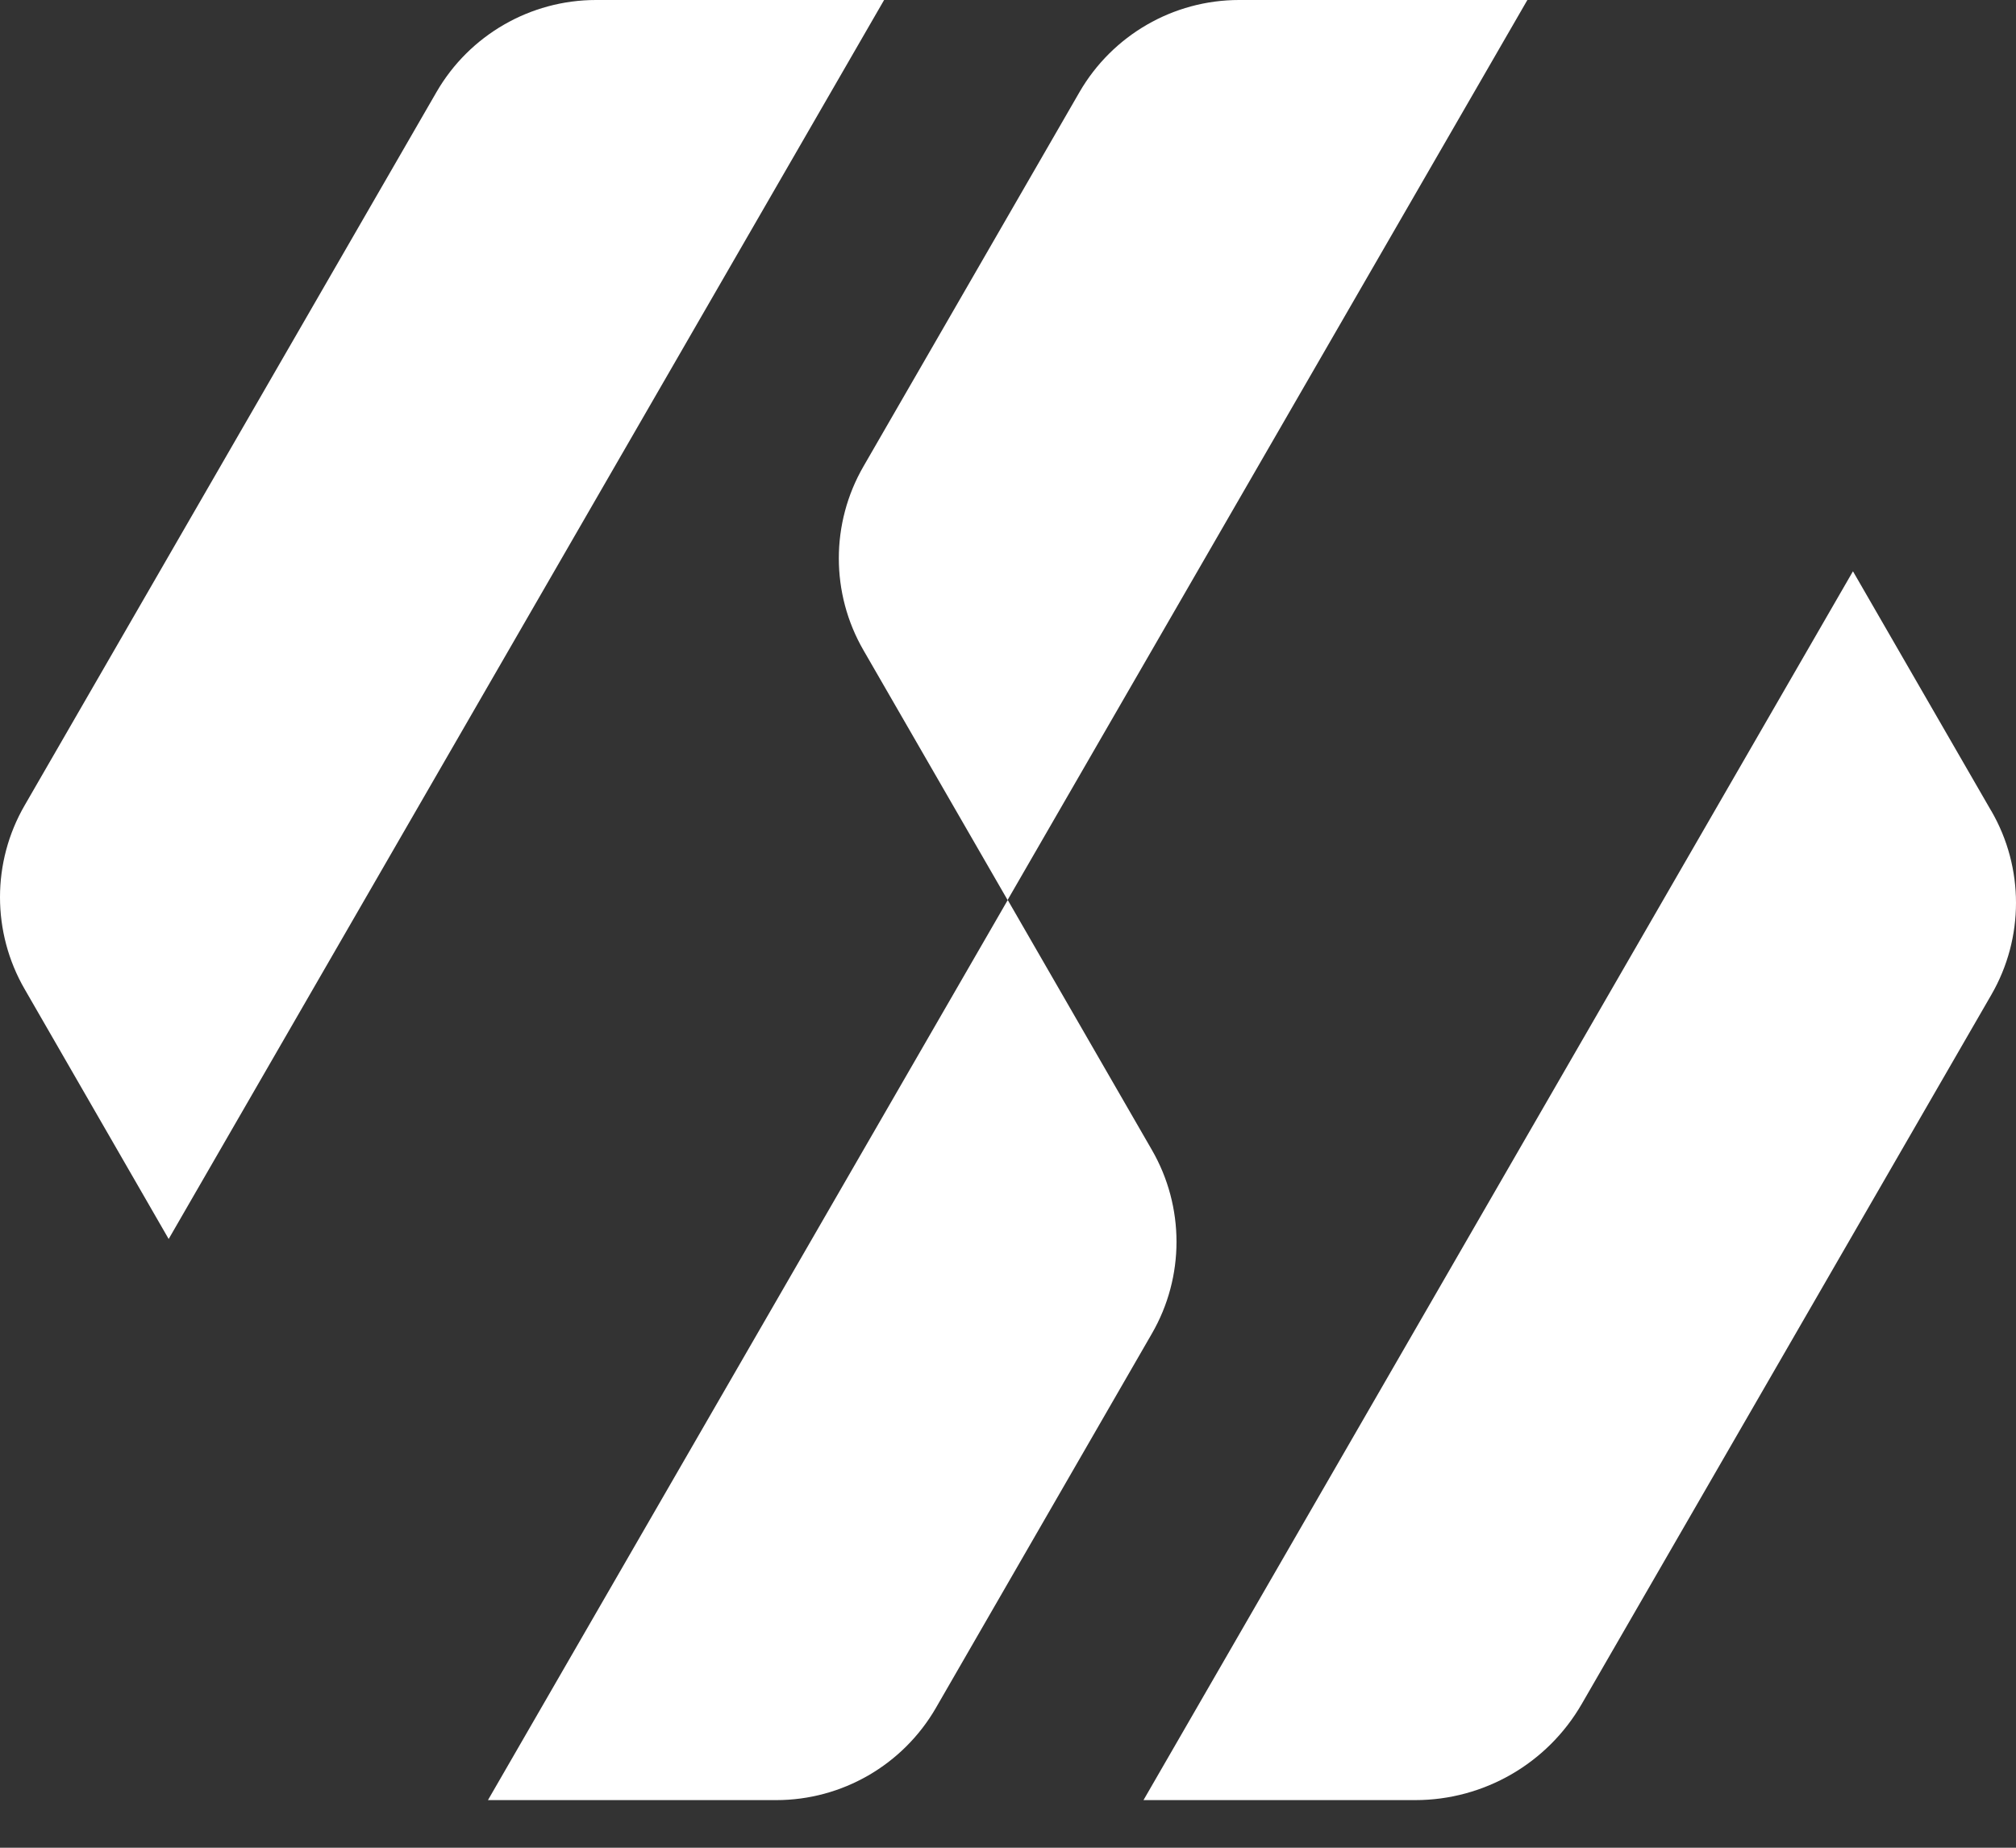
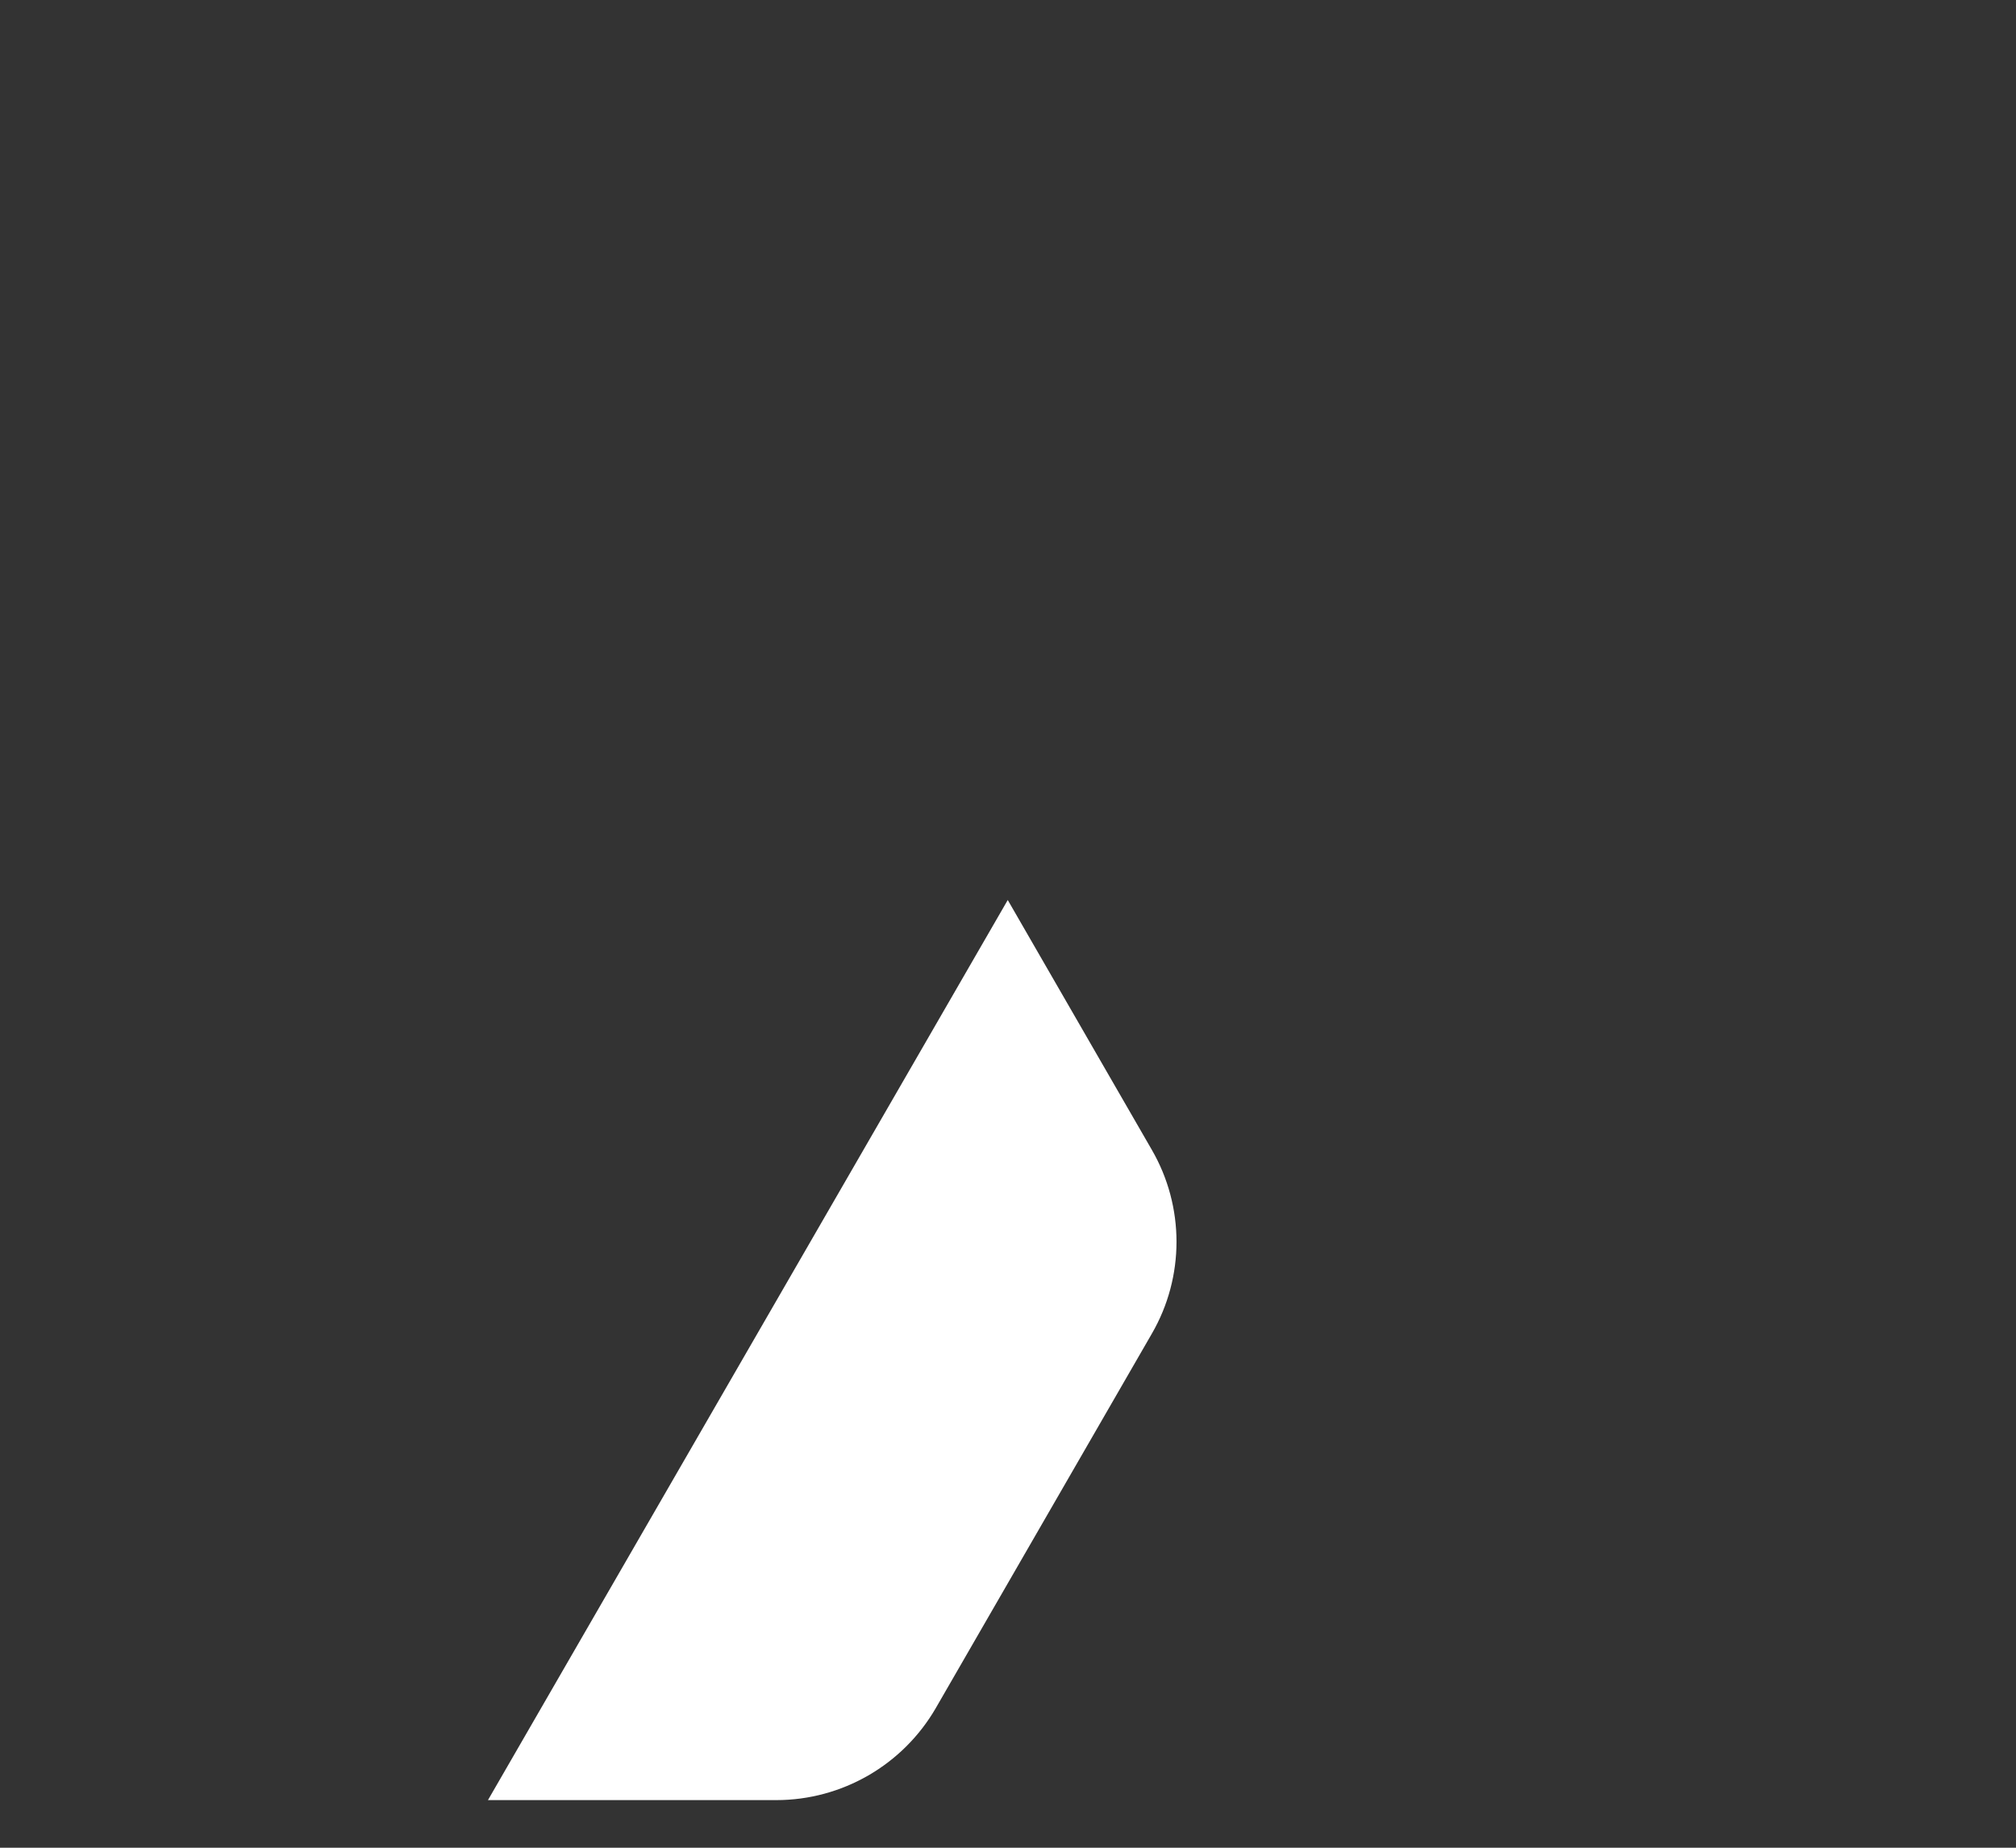
<svg xmlns="http://www.w3.org/2000/svg" fill="none" height="100%" overflow="visible" preserveAspectRatio="none" style="display: block;" viewBox="0 0 24 22" width="100%">
  <rect x="0" y="0" width="24" height="22" fill="#333333" stroke="none" />
  <g id="Logosymbol">
-     <path d="M23.703 9.651L22.059 6.802L13.613 21.433H16.848C17.665 21.433 18.422 20.997 18.831 20.287L23.706 11.845C24.098 11.168 24.098 10.331 23.706 9.655L23.703 9.651Z" fill="white" id="Vector" />
-     <path d="M7.095 0C6.312 0 5.588 0.419 5.197 1.095L0.294 9.588C-0.098 10.264 -0.098 11.101 0.294 11.778L2.008 14.752L10.525 0H7.092H7.095Z" fill="white" id="Vector_2" />
-     <path d="M14.751 0C13.967 0 13.244 0.419 12.852 1.095L10.28 5.552C9.888 6.229 9.888 7.066 10.28 7.743L11.995 10.716L18.183 0H14.751Z" fill="white" id="Vector_3" />
    <path d="M13.712 13.69L11.997 10.716L5.809 21.433H9.241C10.025 21.433 10.748 21.014 11.14 20.338L13.712 15.88C14.104 15.204 14.104 14.367 13.712 13.69Z" fill="white" id="Vector_4" />
  </g>
</svg>